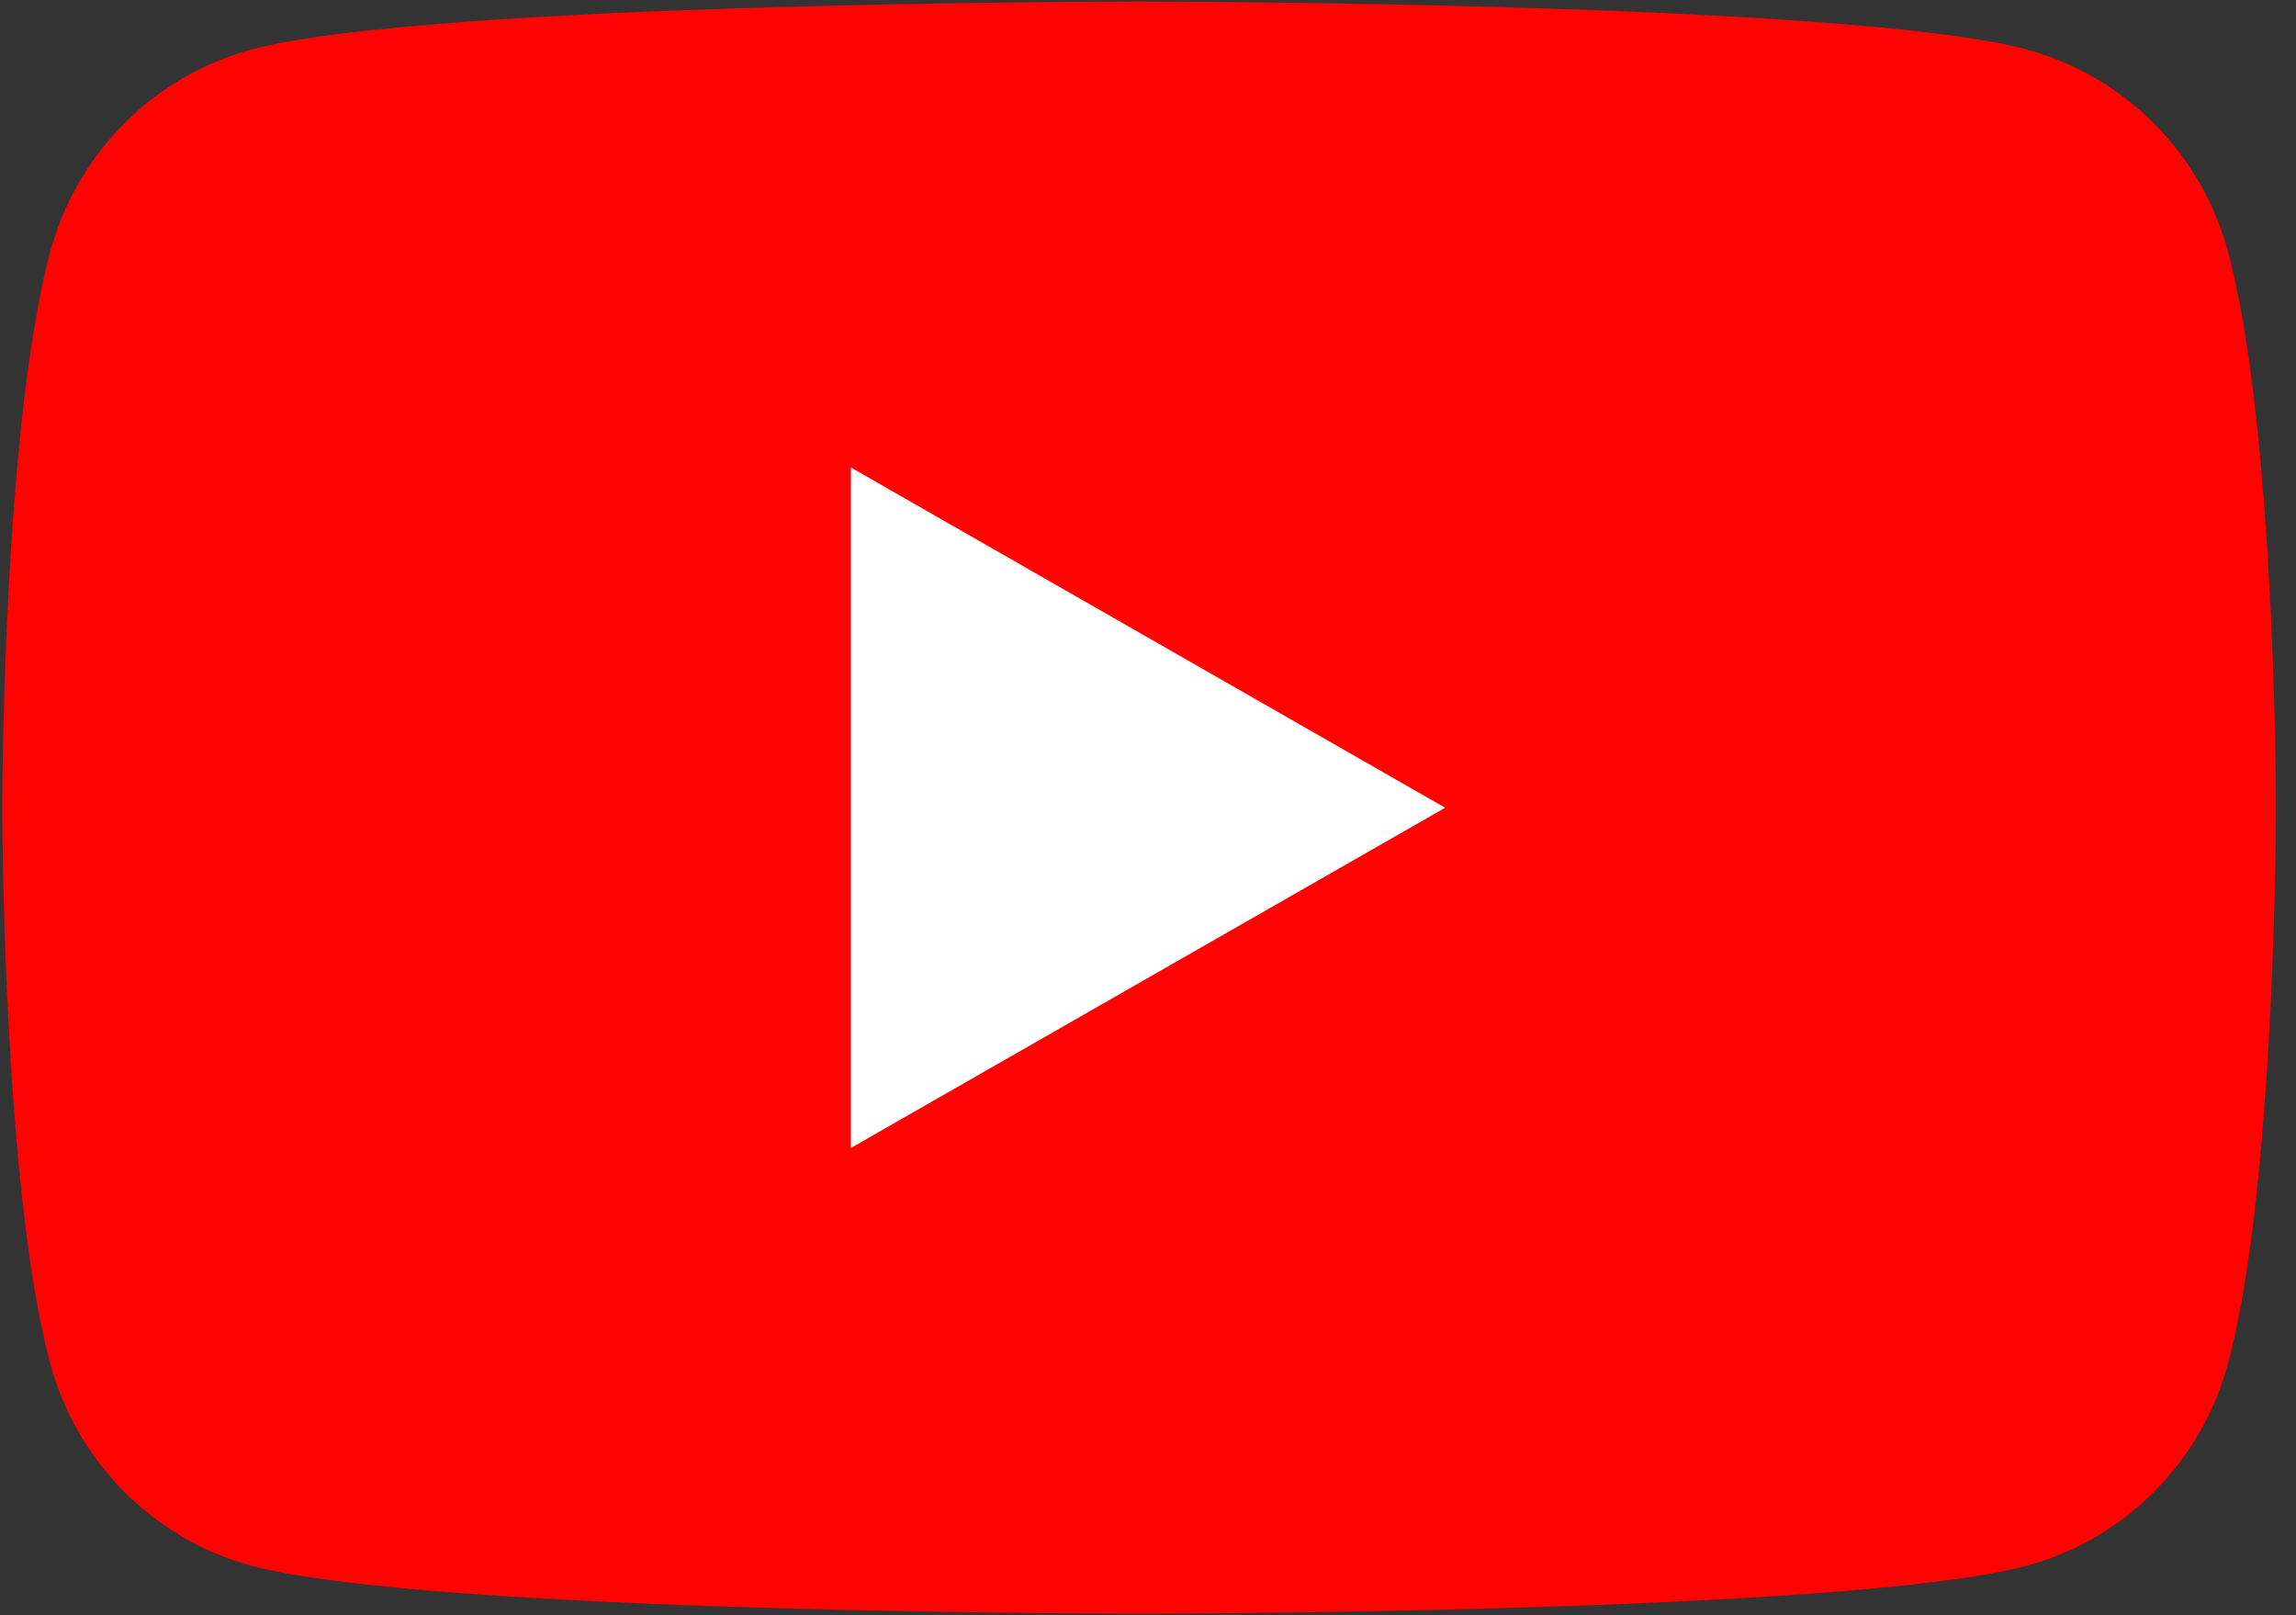
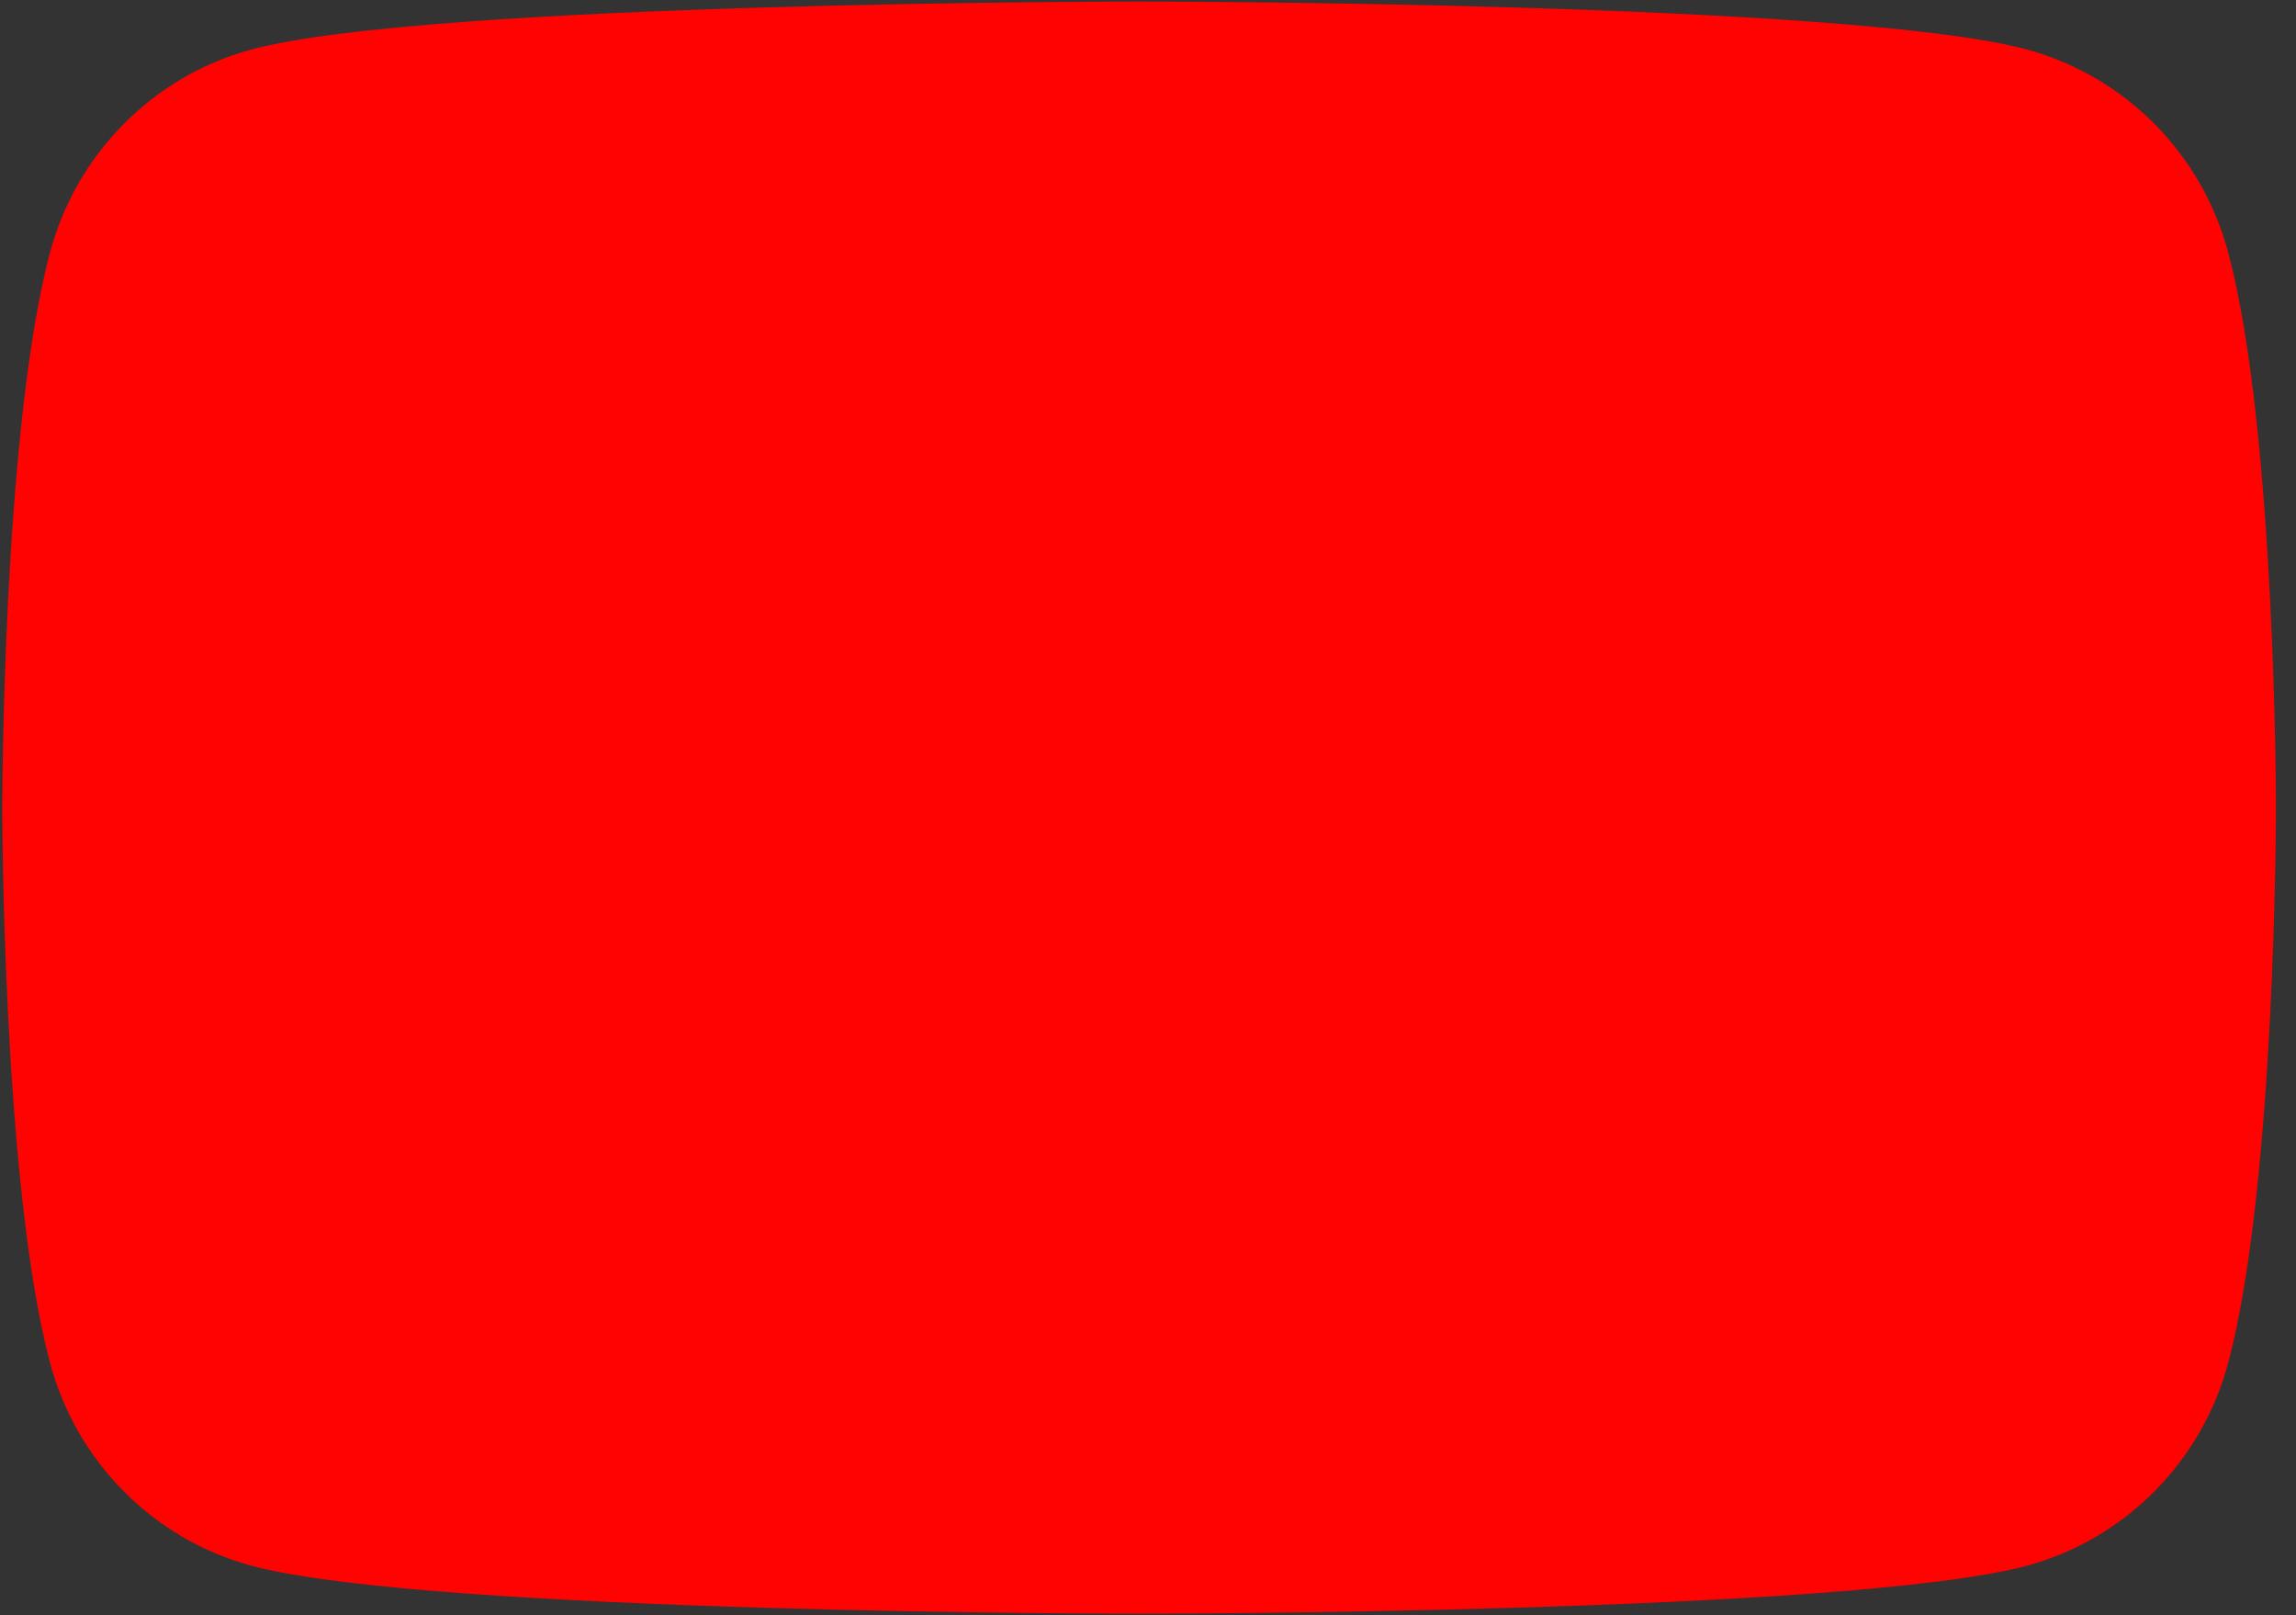
<svg xmlns="http://www.w3.org/2000/svg" xmlns:ns1="http://sodipodi.sourceforge.net/DTD/sodipodi-0.dtd" xmlns:ns2="http://www.inkscape.org/namespaces/inkscape" width="91" height="64" viewBox="0 0 91 64" fill="none" version="1.1" id="svg1" ns1:docname="play_icon.svg" xml:space="preserve" ns2:version="1.3.2 (091e20e, 2023-11-25, custom)">
  <rect x="0" y="0" width="91" height="64" fill="#333333" stroke="none" />
  <defs id="defs1" />
  <ns1:namedview id="namedview1" pagecolor="#ffffff" bordercolor="#000000" borderopacity="0.25" ns2:showpageshadow="2" ns2:pageopacity="0.0" ns2:pagecheckerboard="0" ns2:deskcolor="#d1d1d1" ns2:zoom="5.3351648" ns2:cx="12.46447" ns2:cy="37.76828" ns2:window-width="1920" ns2:window-height="1009" ns2:window-x="1912" ns2:window-y="-8" ns2:window-maximized="1" ns2:current-layer="svg1" />
  <path d="M88.322 10.034C87.813 8.105 86.808 6.345 85.41 4.929C84.012 3.513 82.269 2.492 80.355 1.967C73.309 0.061 45.148 0.061 45.148 0.061C45.148 0.061 16.987 0.061 9.941 1.967C8.027 2.492 6.284 3.513 4.886 4.929C3.488 6.345 2.484 8.105 1.974 10.034C0.09 17.154 0.09 32 0.09 32C0.09 32 0.09 46.847 1.974 53.966C2.484 55.895 3.488 57.656 4.886 59.071C6.284 60.487 8.027 61.509 9.941 62.033C16.987 63.94 45.148 63.94 45.148 63.94C45.148 63.94 73.309 63.94 80.355 62.033C82.269 61.509 84.012 60.487 85.41 59.071C86.808 57.656 87.813 55.895 88.322 53.966C90.206 46.847 90.206 32 90.206 32C90.206 32 90.206 17.154 88.322 10.034Z" fill="#FF0302" id="path1" />
  <g style="fill:none" id="g1" transform="translate(32.792,18.005)">
-     <path d="M 0.932,27.481 V 0.518 L 24.485,14 Z" fill="#ffffff" id="path1-3" />
-   </g>
+     </g>
</svg>